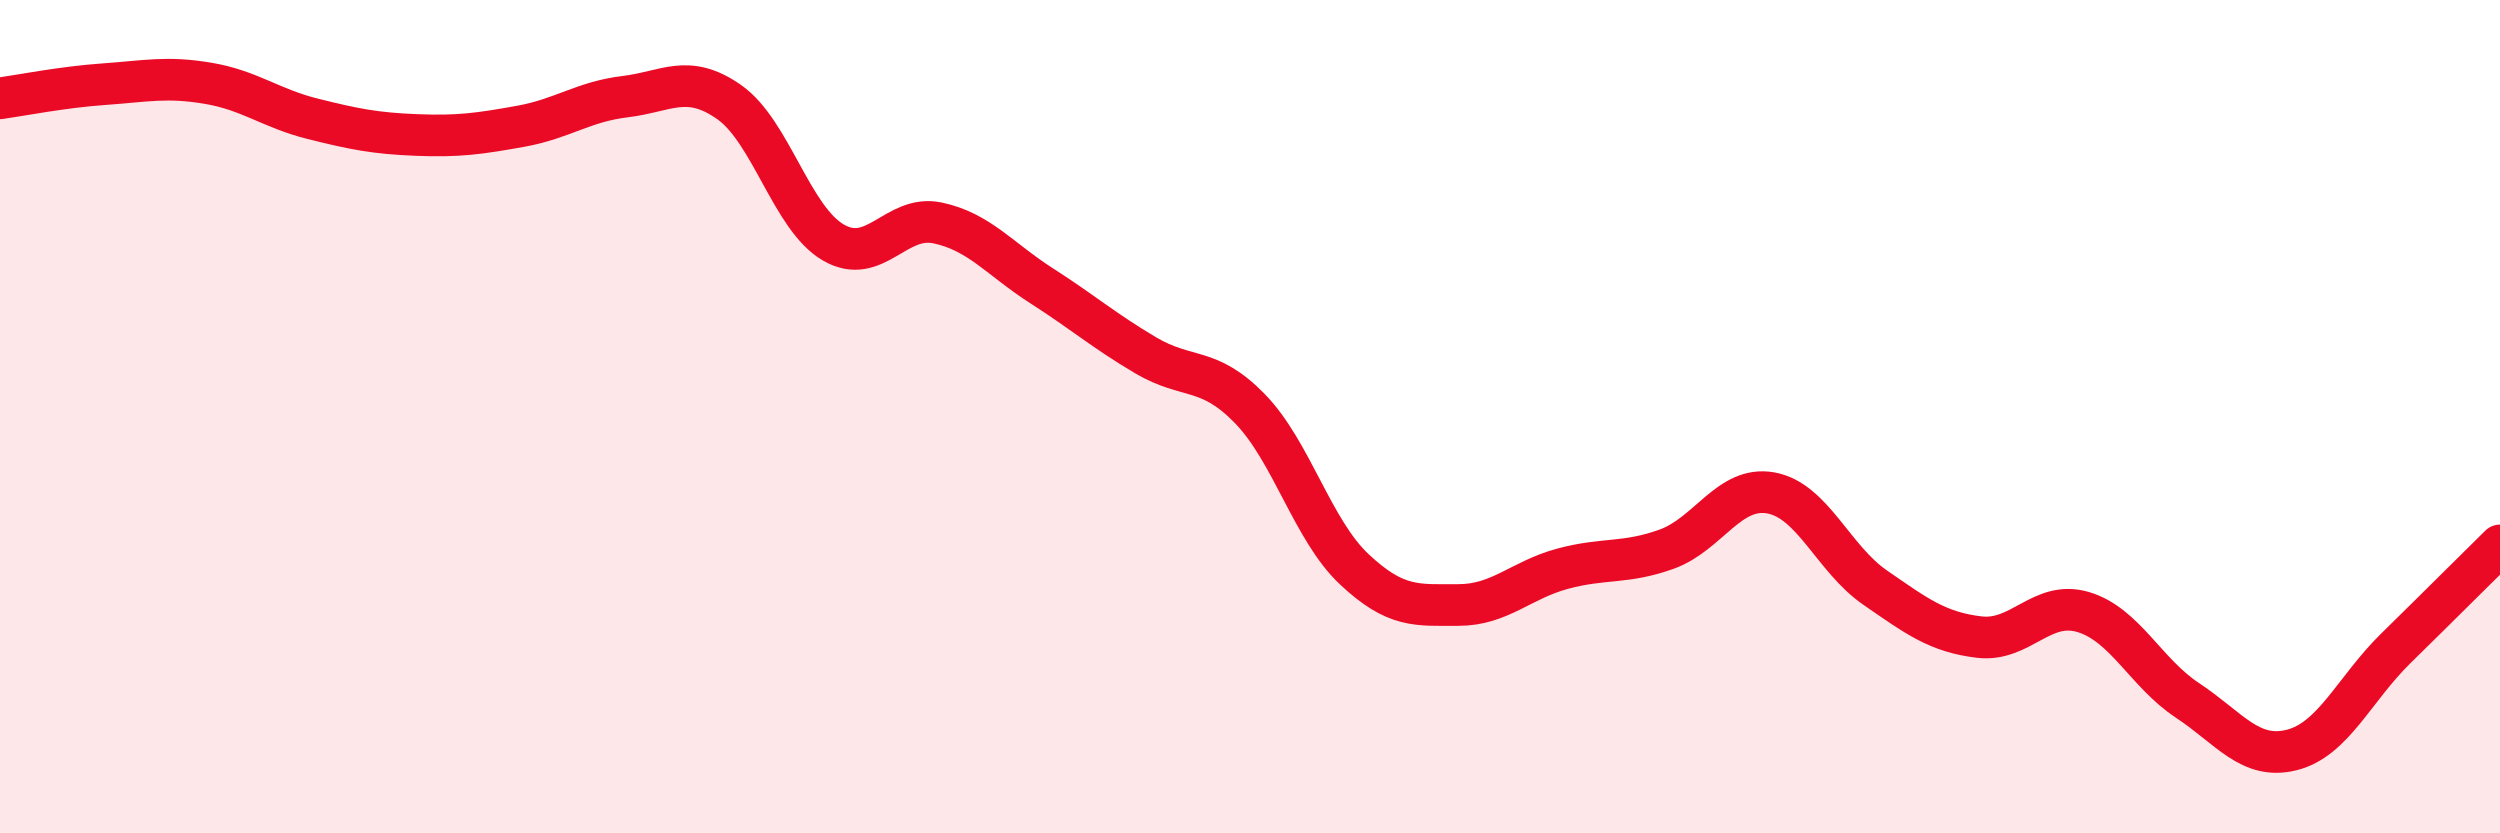
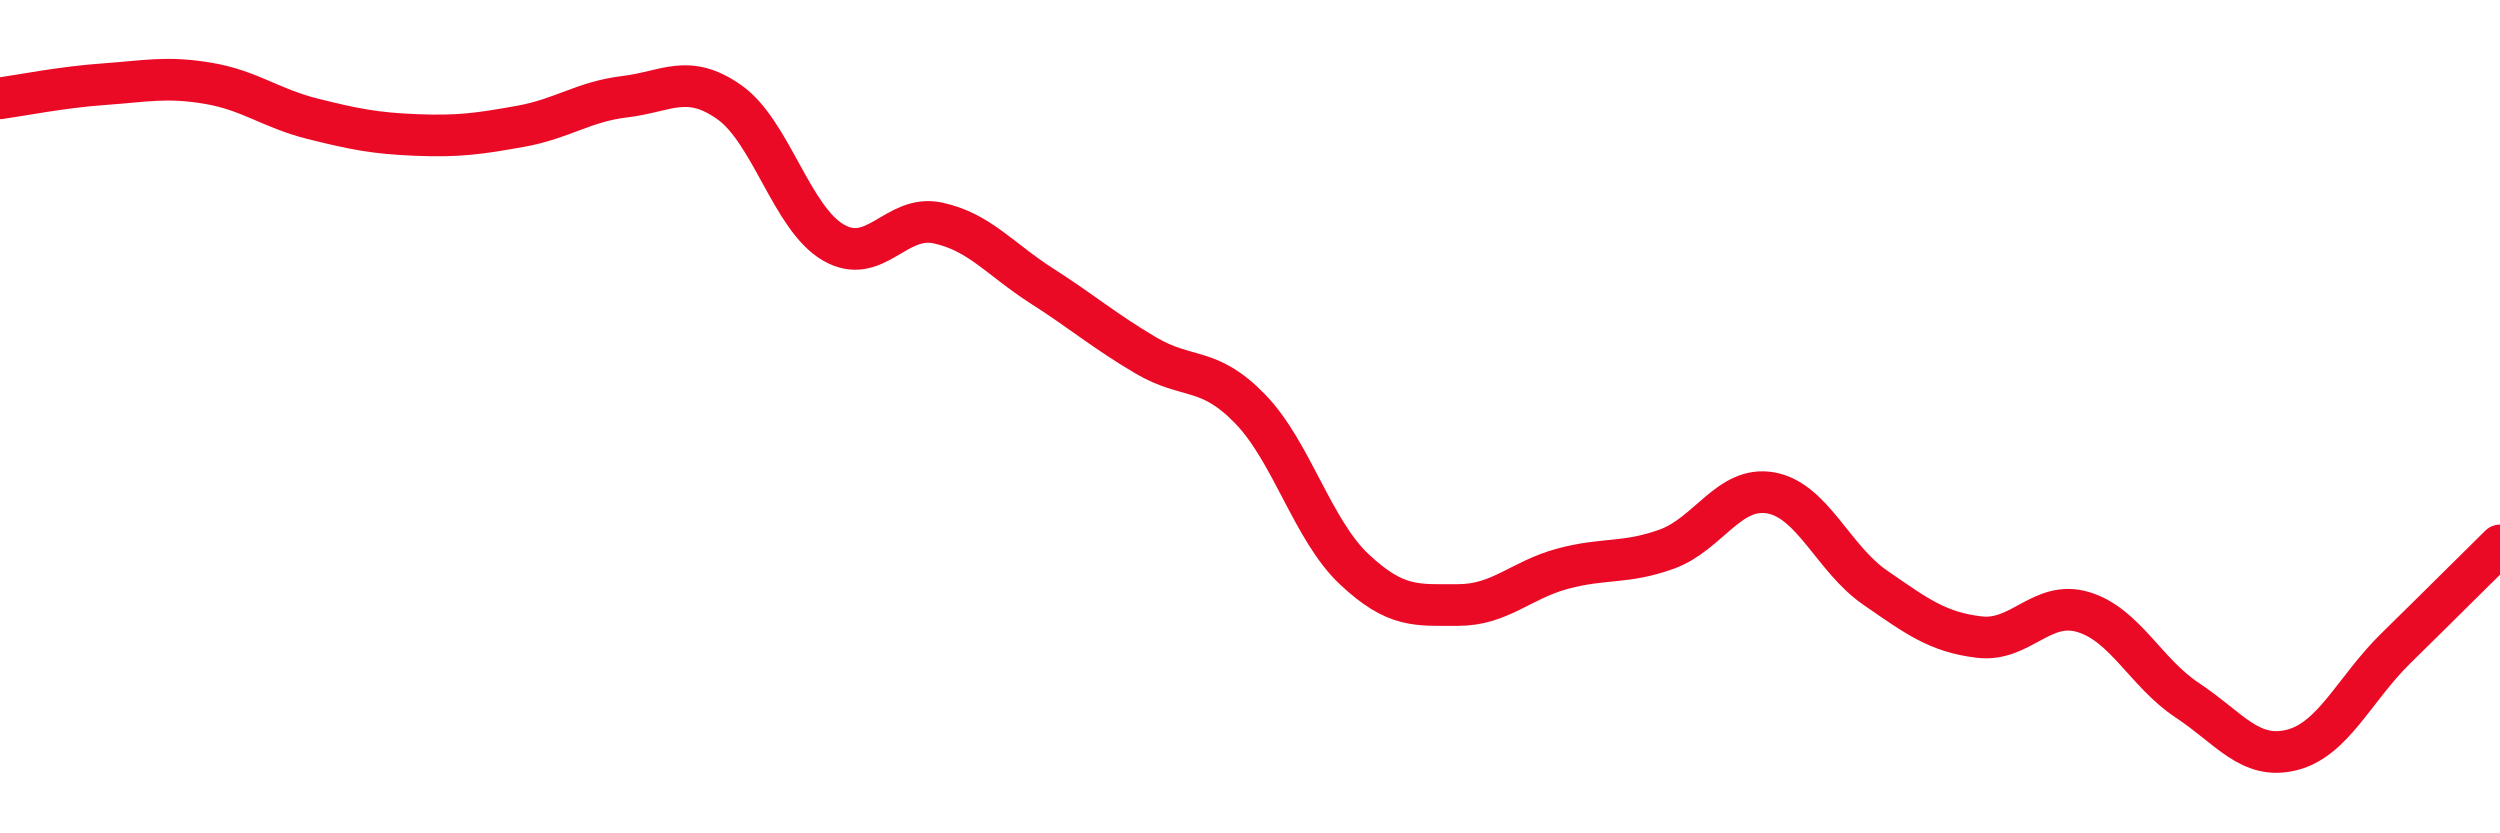
<svg xmlns="http://www.w3.org/2000/svg" width="60" height="20" viewBox="0 0 60 20">
-   <path d="M 0,2.36 C 0.5,2.29 1.5,2.09 2.5,2.02 C 3.5,1.95 4,1.83 5,2 C 6,2.17 6.5,2.6 7.5,2.85 C 8.5,3.1 9,3.2 10,3.24 C 11,3.28 11.5,3.21 12.5,3.03 C 13.5,2.85 14,2.44 15,2.32 C 16,2.2 16.5,1.75 17.5,2.45 C 18.5,3.15 19,5.24 20,5.82 C 21,6.4 21.5,5.14 22.5,5.35 C 23.5,5.56 24,6.22 25,6.86 C 26,7.5 26.5,7.94 27.5,8.53 C 28.5,9.12 29,8.78 30,9.81 C 31,10.84 31.5,12.72 32.5,13.66 C 33.5,14.6 34,14.52 35,14.52 C 36,14.52 36.5,13.92 37.5,13.65 C 38.5,13.38 39,13.54 40,13.18 C 41,12.82 41.5,11.65 42.5,11.83 C 43.5,12.01 44,13.41 45,14.1 C 46,14.79 46.5,15.17 47.5,15.29 C 48.5,15.41 49,14.39 50,14.69 C 51,14.99 51.5,16.15 52.5,16.81 C 53.5,17.47 54,18.25 55,18 C 56,17.75 56.5,16.54 57.5,15.56 C 58.5,14.58 59.5,13.58 60,13.09L60 20L0 20Z" fill="#EB0A25" opacity="0.1" stroke-linecap="round" stroke-linejoin="round" />
  <path d="M 0,2.36 C 0.5,2.29 1.5,2.09 2.5,2.02 C 3.5,1.95 4,1.83 5,2 C 6,2.17 6.5,2.6 7.5,2.85 C 8.5,3.1 9,3.2 10,3.24 C 11,3.28 11.5,3.21 12.5,3.03 C 13.5,2.85 14,2.44 15,2.32 C 16,2.2 16.5,1.75 17.5,2.45 C 18.5,3.15 19,5.24 20,5.82 C 21,6.4 21.5,5.14 22.5,5.35 C 23.5,5.56 24,6.22 25,6.86 C 26,7.5 26.5,7.94 27.5,8.53 C 28.5,9.12 29,8.78 30,9.81 C 31,10.84 31.5,12.72 32.5,13.66 C 33.5,14.6 34,14.52 35,14.52 C 36,14.52 36.5,13.92 37.5,13.65 C 38.5,13.38 39,13.54 40,13.18 C 41,12.82 41.5,11.65 42.5,11.83 C 43.5,12.01 44,13.41 45,14.1 C 46,14.79 46.5,15.17 47.5,15.29 C 48.5,15.41 49,14.39 50,14.69 C 51,14.99 51.5,16.15 52.5,16.81 C 53.5,17.47 54,18.25 55,18 C 56,17.75 56.5,16.54 57.5,15.56 C 58.5,14.58 59.5,13.58 60,13.09" stroke="#EB0A25" stroke-width="1" fill="none" stroke-linecap="round" stroke-linejoin="round" />
</svg>